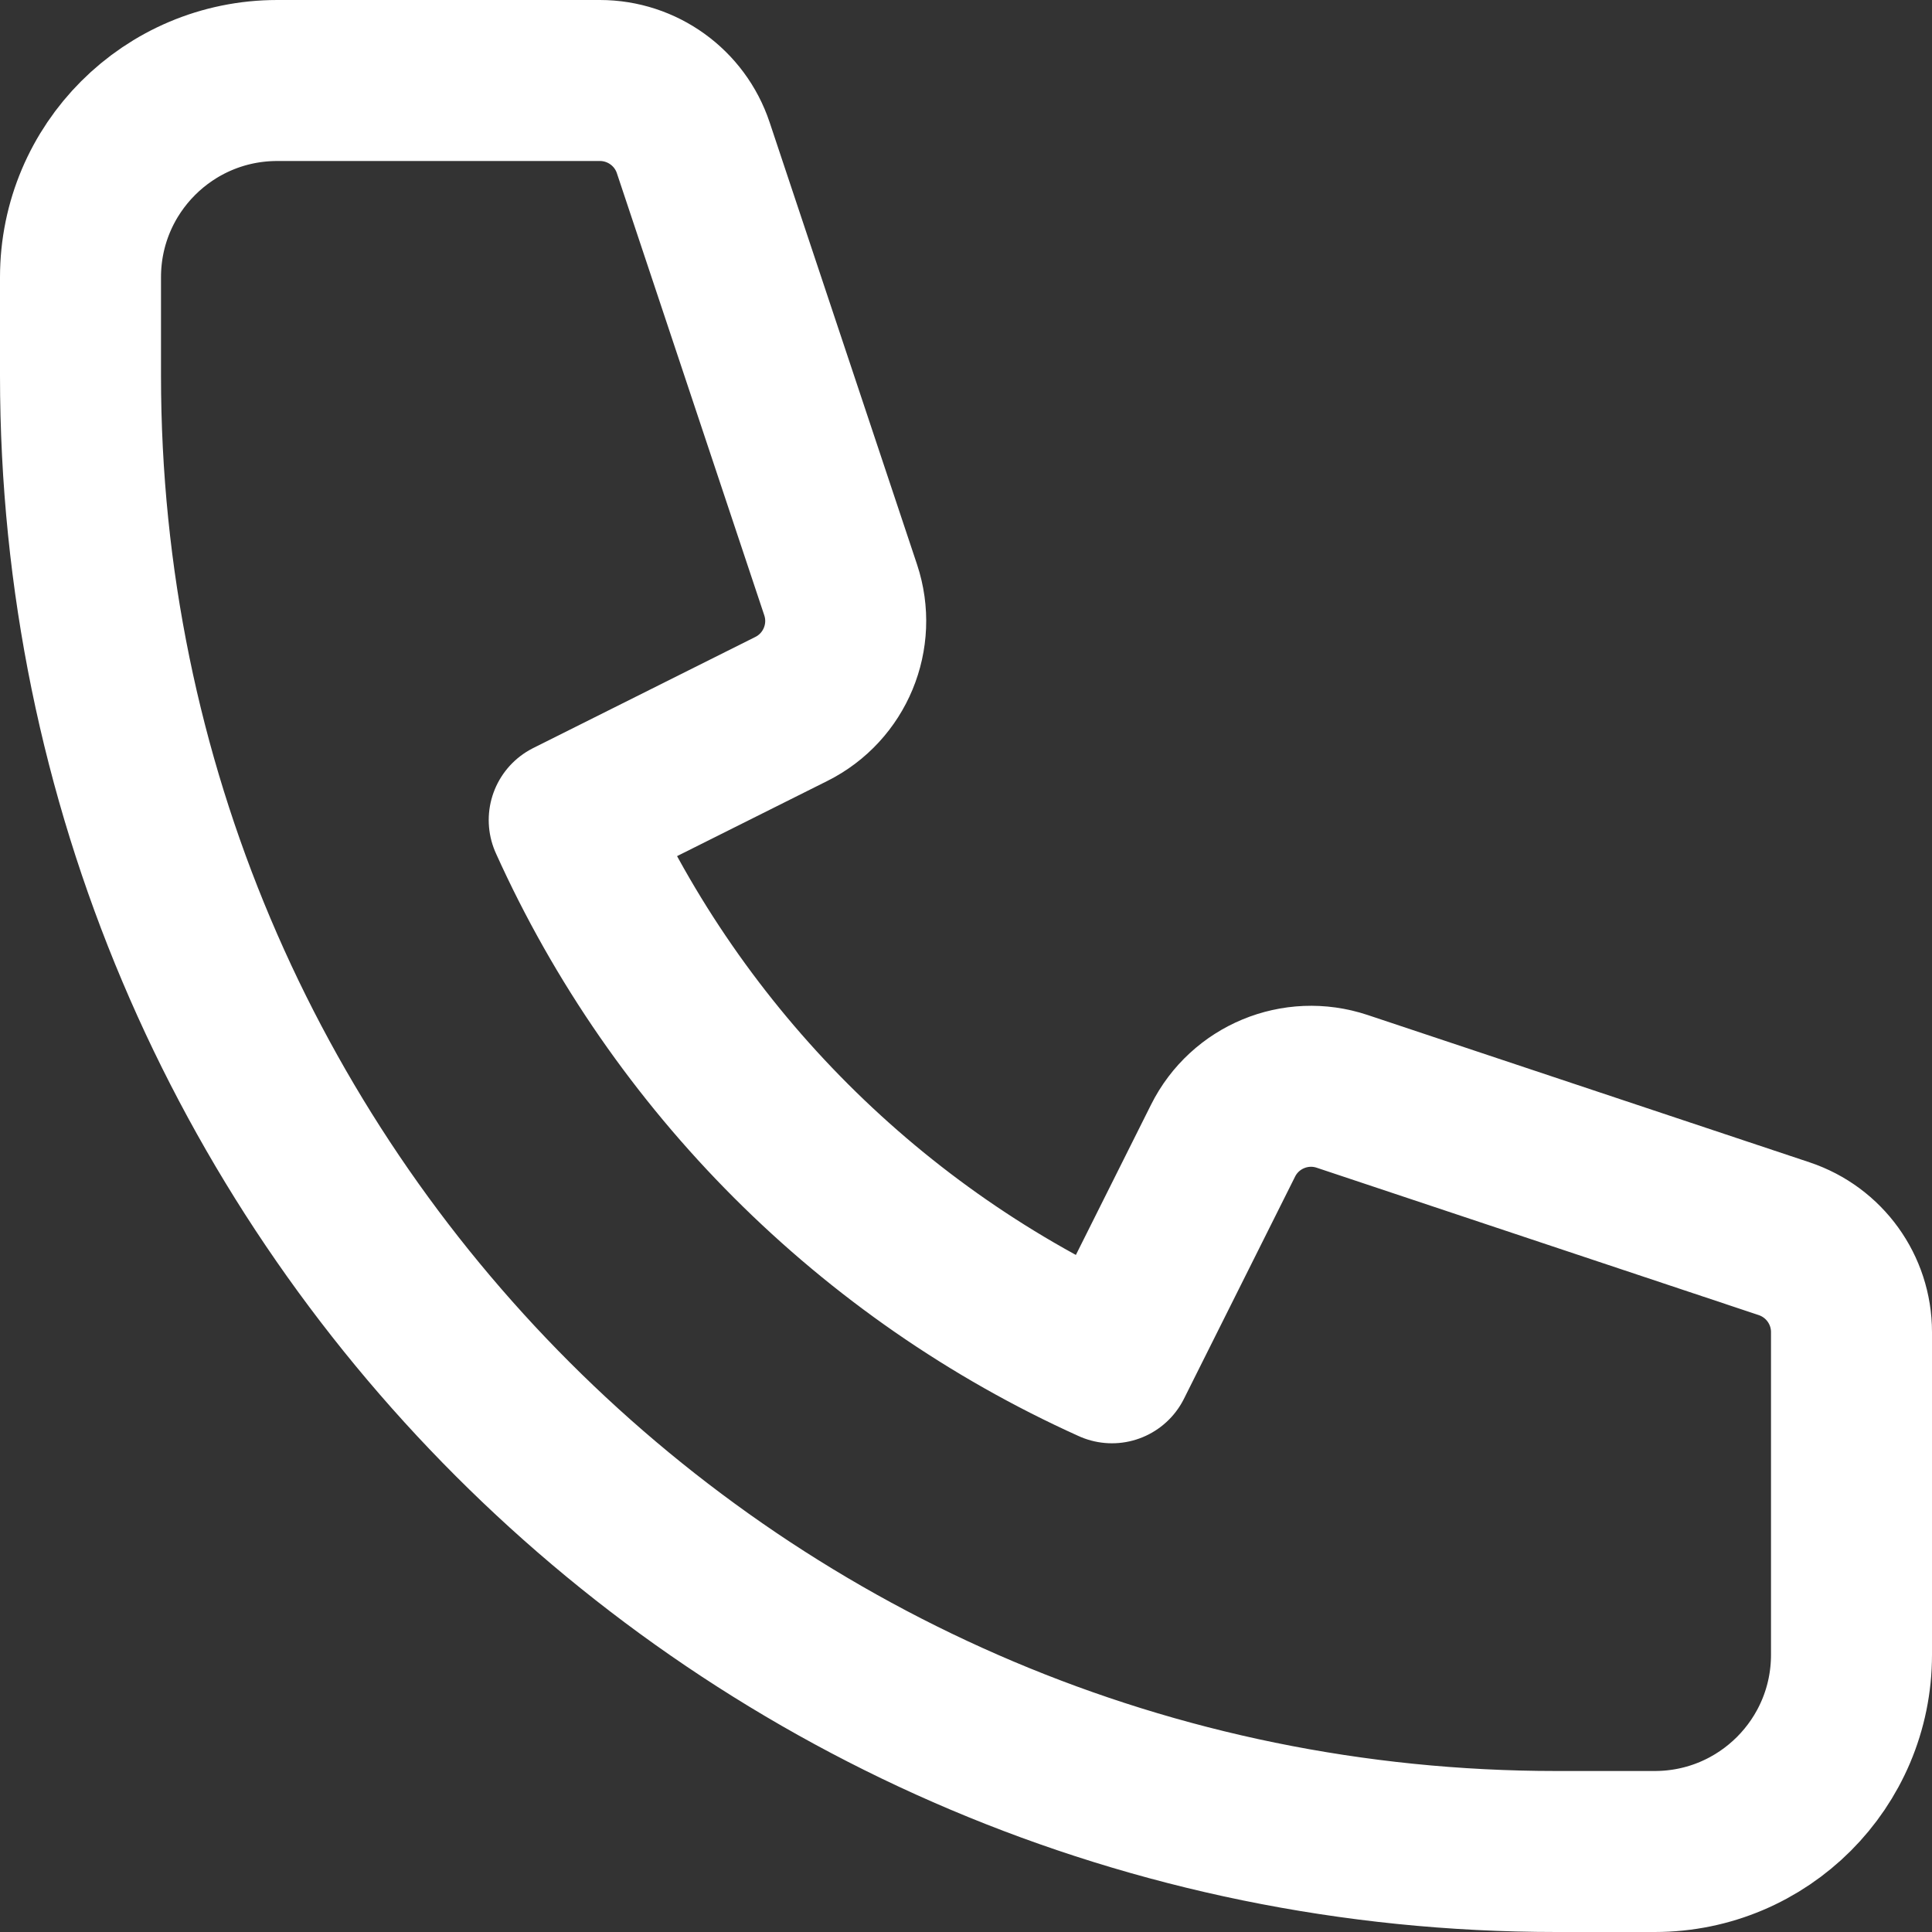
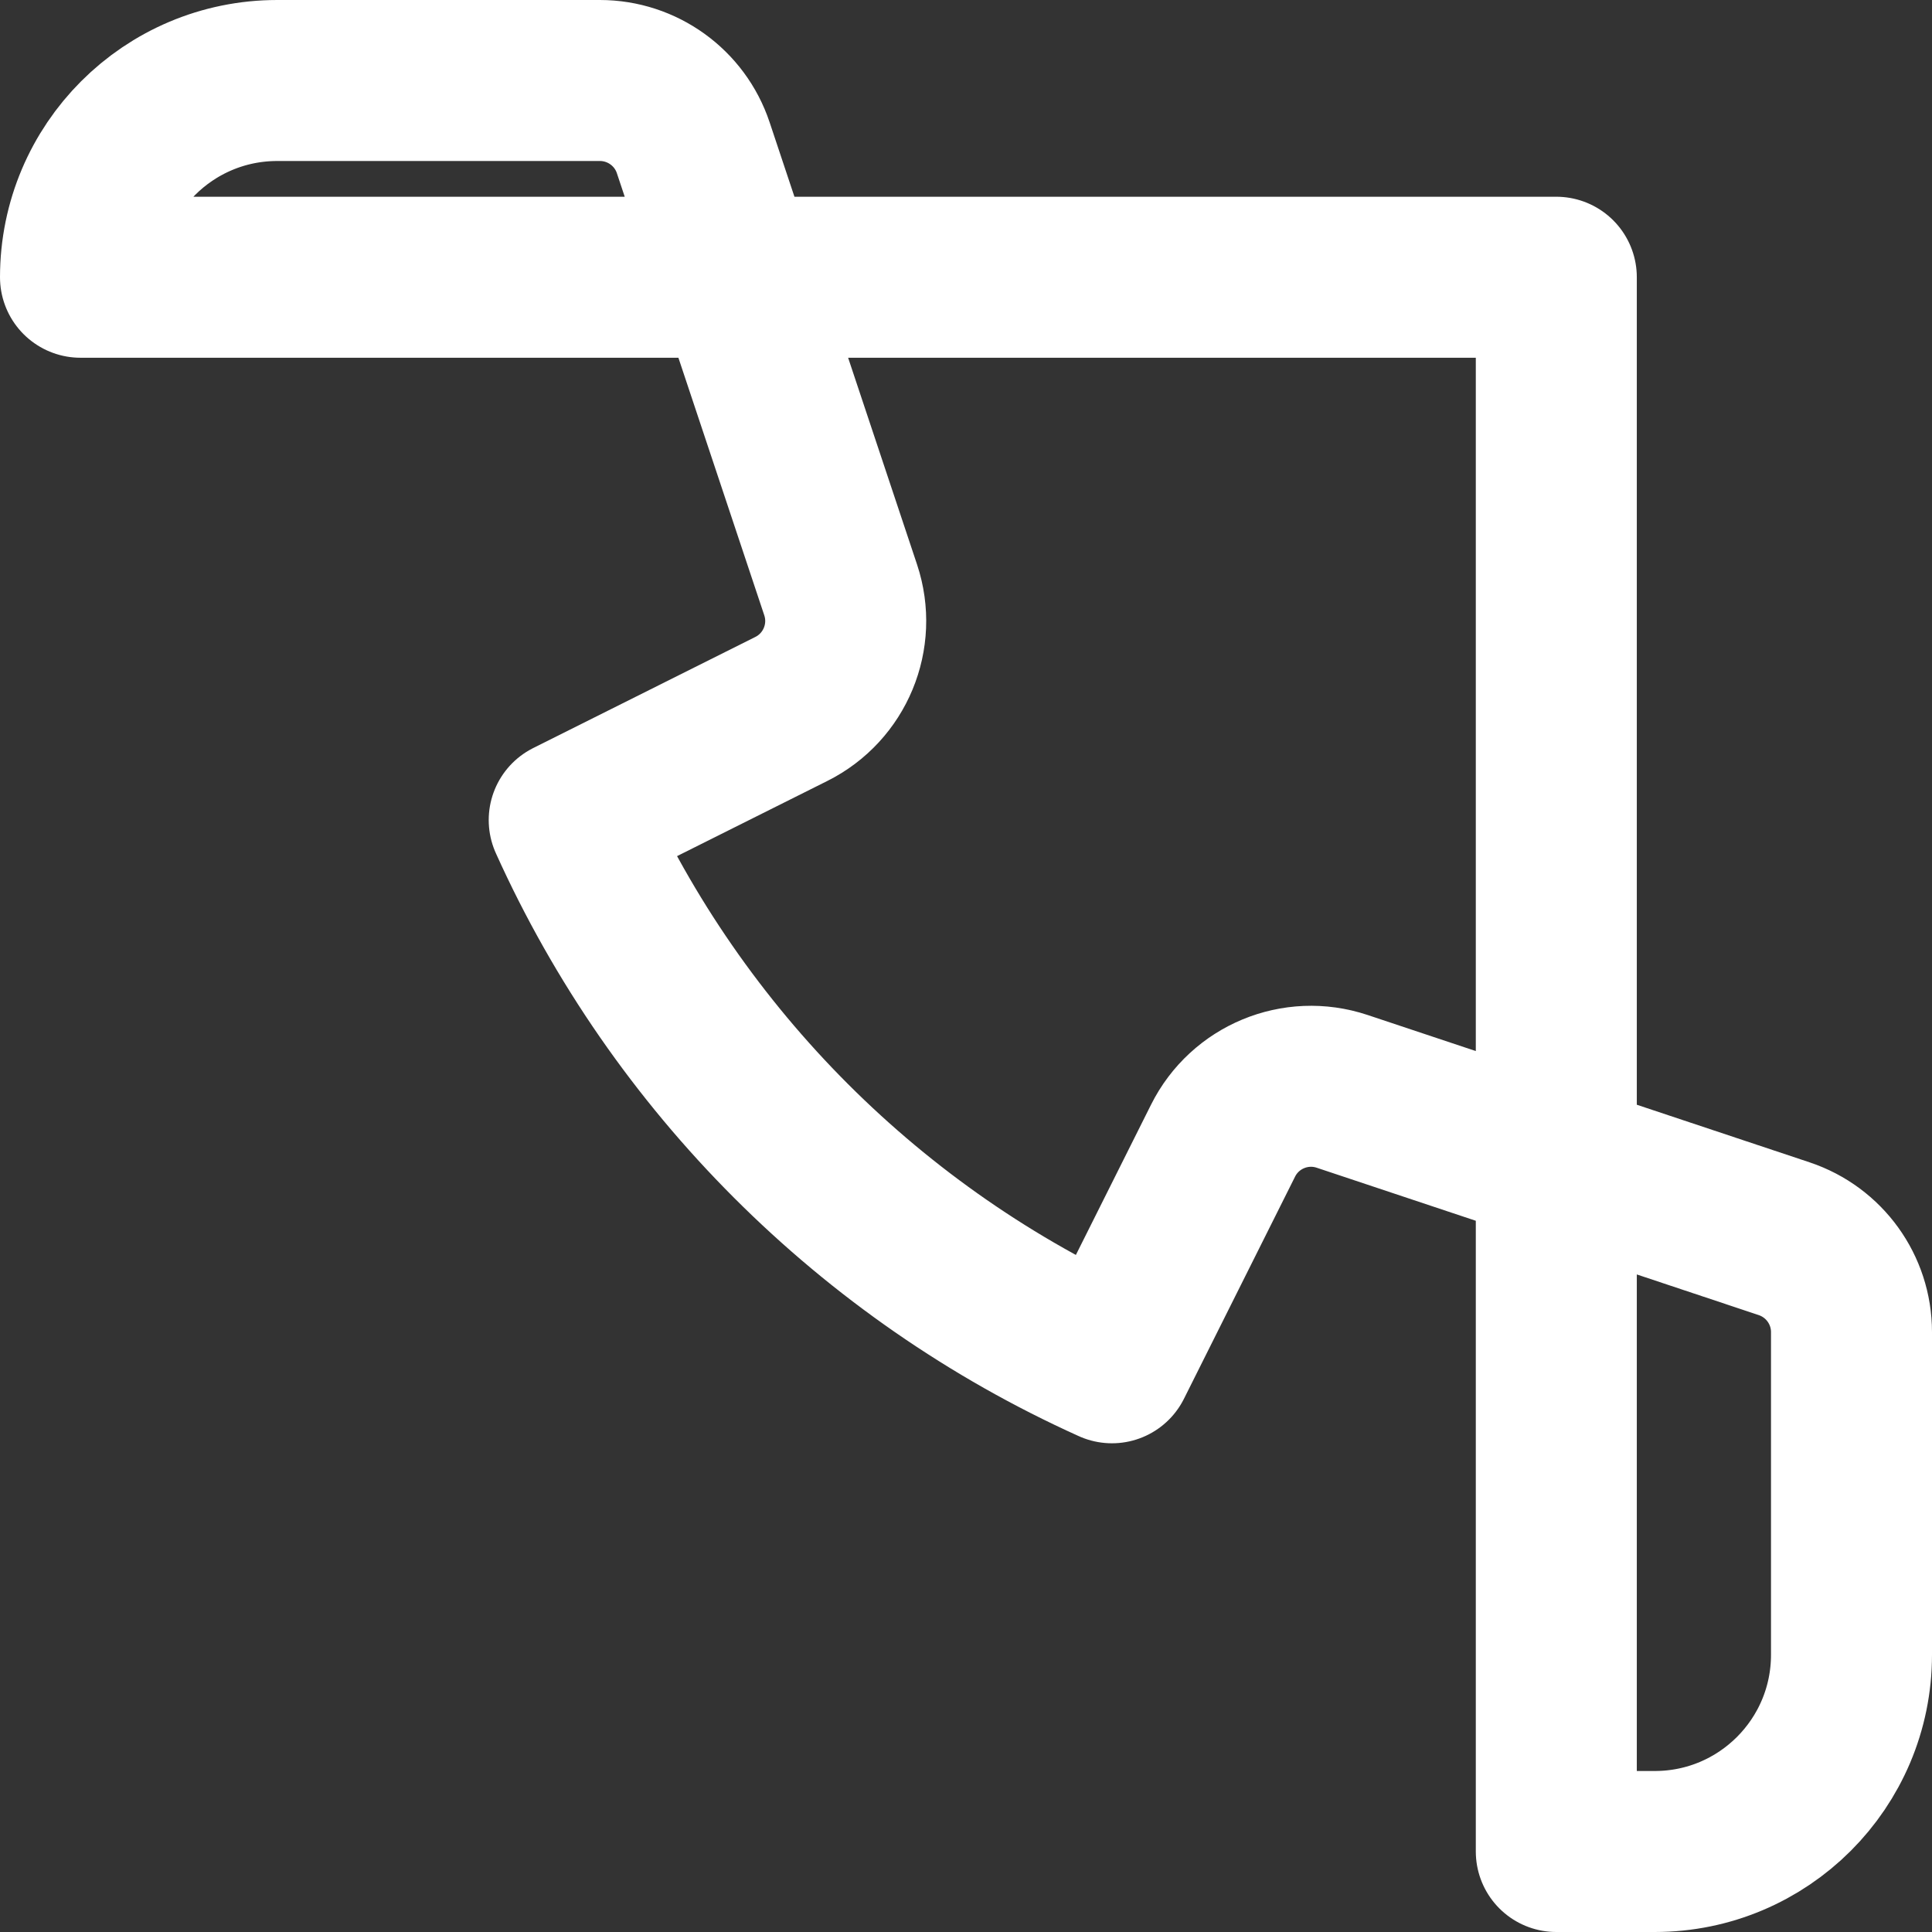
<svg xmlns="http://www.w3.org/2000/svg" width="24" height="24" viewBox="0 0 24 24" fill="none">
  <rect x="0" y="0" width="24" height="24" fill="#333333" stroke="none" />
-   <path d="M1 3.444C1 2.094 2.094 1 3.444 1H7.452C7.978 1 8.446 1.337 8.612 1.836L10.443 7.328C10.635 7.905 10.374 8.535 9.83 8.807L7.071 10.187C8.418 13.175 10.825 15.582 13.813 16.929L15.193 14.17C15.465 13.626 16.095 13.365 16.672 13.557L22.164 15.388C22.663 15.555 23 16.021 23 16.548V20.556C23 21.906 21.906 23 20.556 23H19.333C9.208 23 1 14.792 1 4.667V3.444Z" stroke="white" stroke-width="2" stroke-linecap="round" stroke-linejoin="round" />
+   <path d="M1 3.444C1 2.094 2.094 1 3.444 1H7.452C7.978 1 8.446 1.337 8.612 1.836L10.443 7.328C10.635 7.905 10.374 8.535 9.83 8.807L7.071 10.187C8.418 13.175 10.825 15.582 13.813 16.929L15.193 14.17C15.465 13.626 16.095 13.365 16.672 13.557L22.164 15.388C22.663 15.555 23 16.021 23 16.548V20.556C23 21.906 21.906 23 20.556 23H19.333V3.444Z" stroke="white" stroke-width="2" stroke-linecap="round" stroke-linejoin="round" />
</svg>